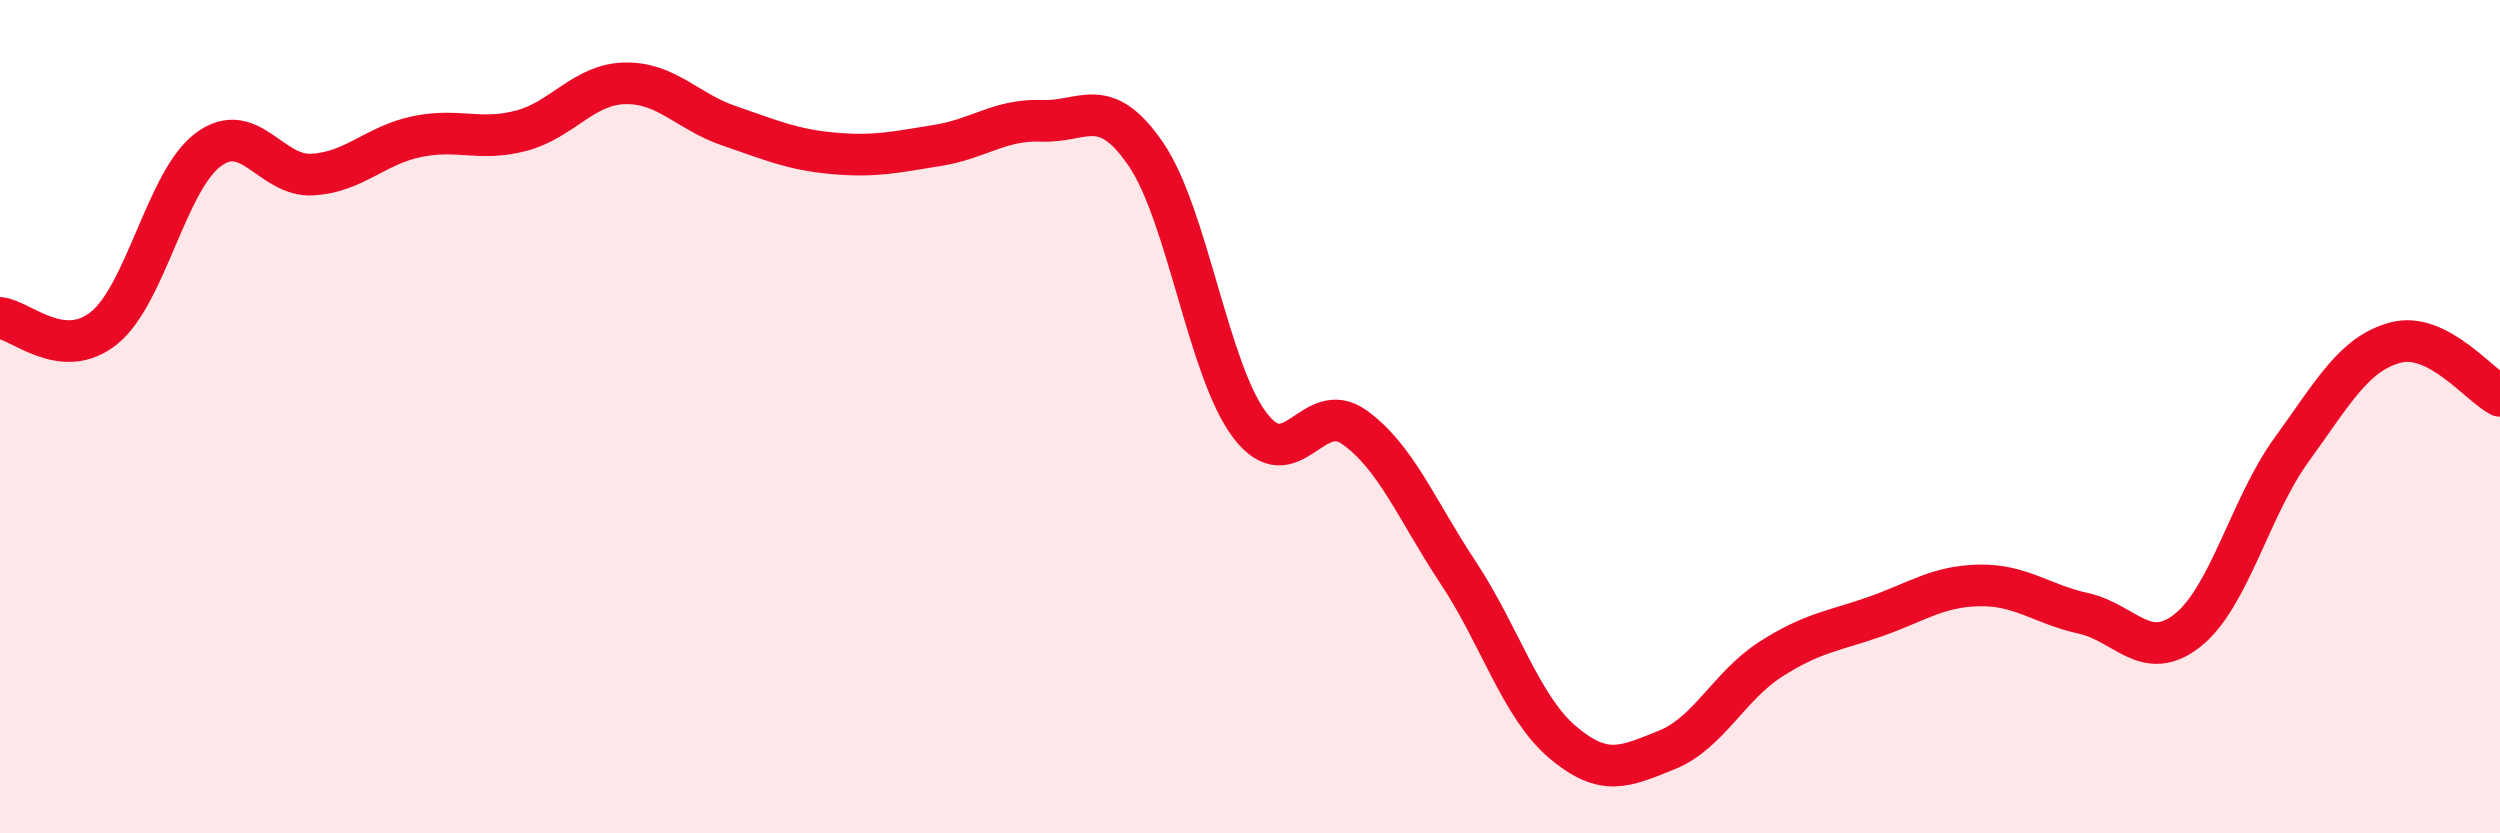
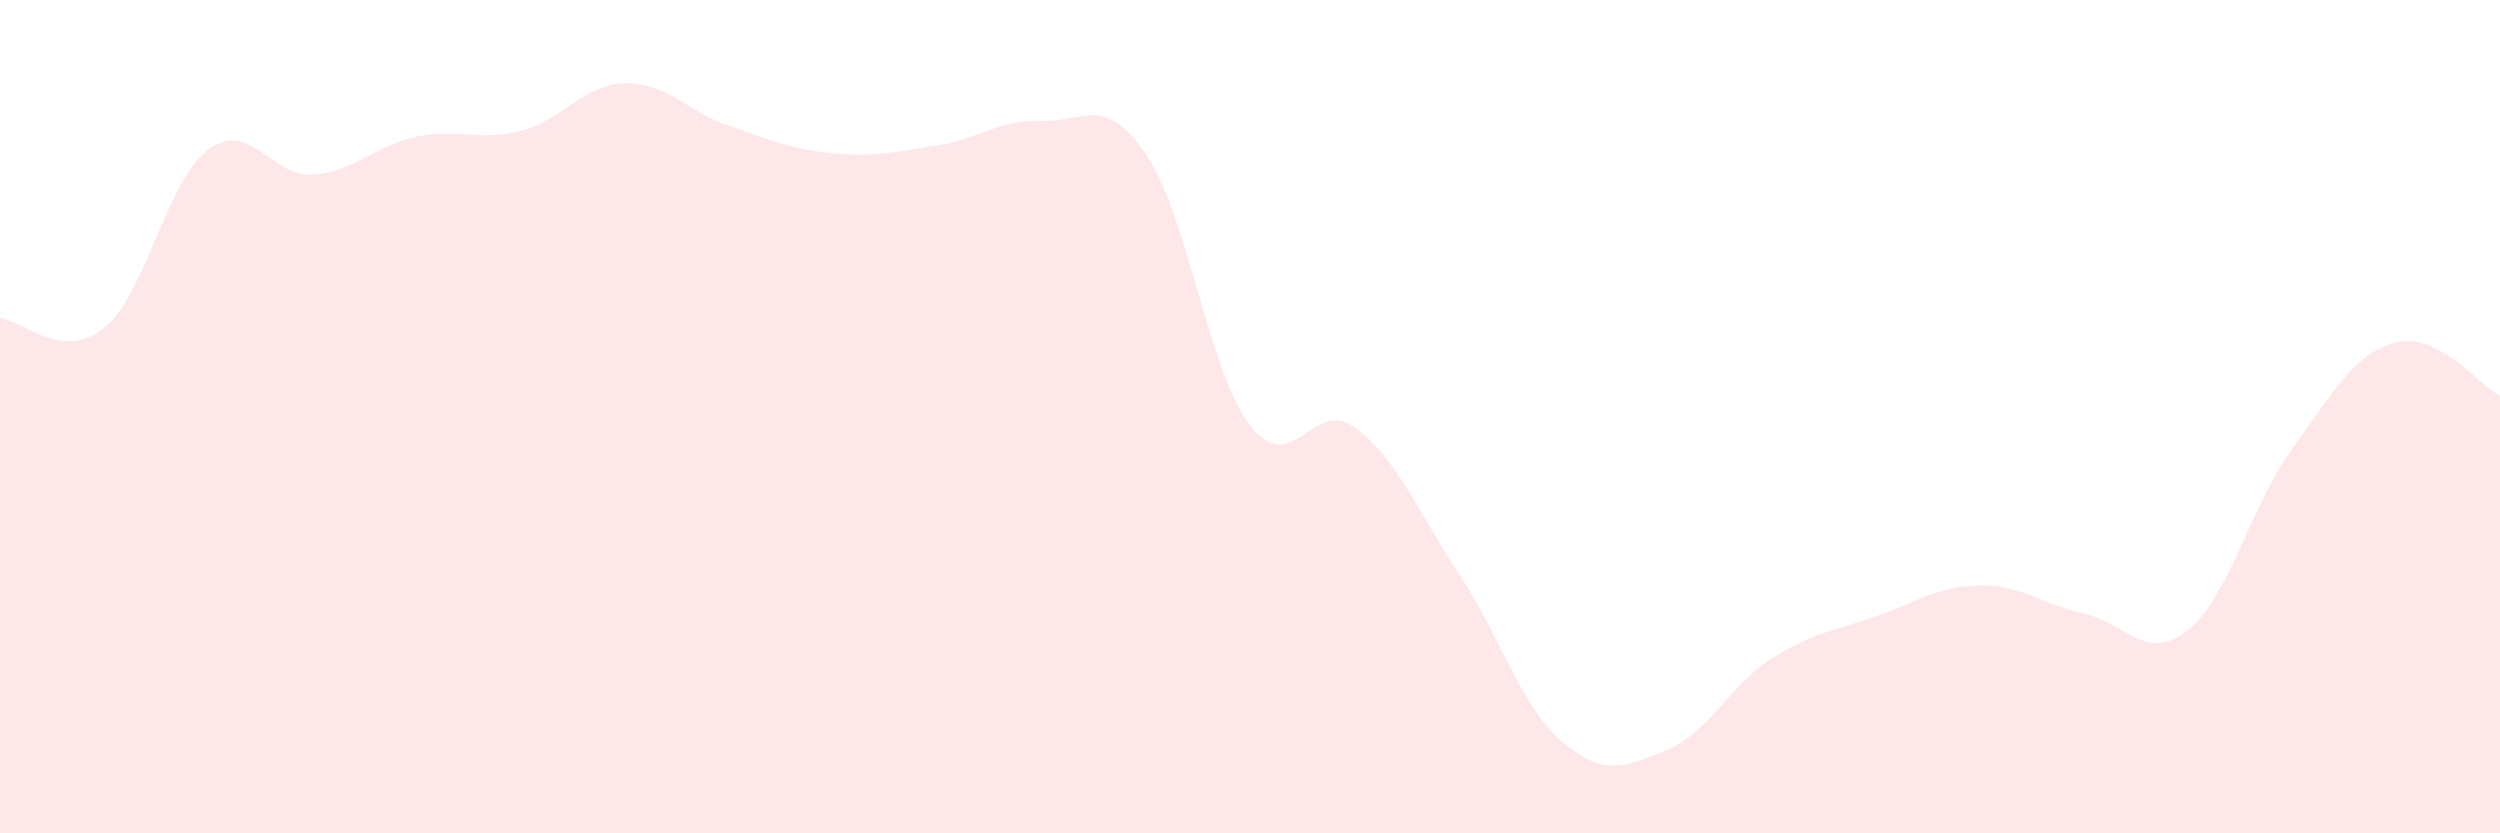
<svg xmlns="http://www.w3.org/2000/svg" width="60" height="20" viewBox="0 0 60 20">
  <path d="M 0,7.63 C 0.5,7.68 1.5,8.68 2.5,7.87 C 3.5,7.06 4,4.33 5,3.59 C 6,2.85 6.5,4.25 7.5,4.19 C 8.5,4.13 9,3.49 10,3.28 C 11,3.07 11.5,3.4 12.5,3.14 C 13.5,2.88 14,2.02 15,2 C 16,1.98 16.5,2.68 17.5,3.02 C 18.5,3.36 19,3.59 20,3.68 C 21,3.77 21.5,3.65 22.5,3.49 C 23.5,3.33 24,2.86 25,2.9 C 26,2.94 26.5,2.24 27.5,3.7 C 28.5,5.16 29,8.9 30,10.21 C 31,11.52 31.5,9.54 32.5,10.25 C 33.5,10.96 34,12.24 35,13.75 C 36,15.26 36.5,16.96 37.5,17.81 C 38.5,18.66 39,18.4 40,18 C 41,17.6 41.5,16.46 42.5,15.82 C 43.5,15.18 44,15.15 45,14.8 C 46,14.45 46.5,14.07 47.5,14.05 C 48.5,14.03 49,14.5 50,14.72 C 51,14.94 51.5,15.92 52.5,15.13 C 53.5,14.34 54,12.17 55,10.79 C 56,9.41 56.5,8.48 57.5,8.22 C 58.5,7.96 59.5,9.24 60,9.5L60 20L0 20Z" fill="#EB0A25" opacity="0.1" stroke-linecap="round" stroke-linejoin="round" />
-   <path d="M 0,7.63 C 0.5,7.68 1.5,8.68 2.5,7.87 C 3.5,7.06 4,4.33 5,3.59 C 6,2.85 6.5,4.25 7.5,4.19 C 8.5,4.13 9,3.49 10,3.28 C 11,3.07 11.5,3.4 12.5,3.14 C 13.5,2.88 14,2.02 15,2 C 16,1.98 16.5,2.68 17.5,3.02 C 18.5,3.36 19,3.59 20,3.68 C 21,3.77 21.5,3.65 22.5,3.49 C 23.5,3.33 24,2.86 25,2.9 C 26,2.94 26.5,2.24 27.5,3.7 C 28.5,5.16 29,8.9 30,10.21 C 31,11.52 31.5,9.54 32.5,10.25 C 33.5,10.96 34,12.24 35,13.75 C 36,15.26 36.5,16.96 37.5,17.81 C 38.5,18.66 39,18.4 40,18 C 41,17.6 41.5,16.46 42.5,15.82 C 43.5,15.18 44,15.15 45,14.8 C 46,14.45 46.5,14.07 47.5,14.05 C 48.5,14.03 49,14.5 50,14.72 C 51,14.94 51.5,15.92 52.5,15.13 C 53.5,14.34 54,12.17 55,10.79 C 56,9.41 56.5,8.48 57.5,8.22 C 58.5,7.96 59.5,9.24 60,9.5" stroke="#EB0A25" stroke-width="1" fill="none" stroke-linecap="round" stroke-linejoin="round" />
</svg>